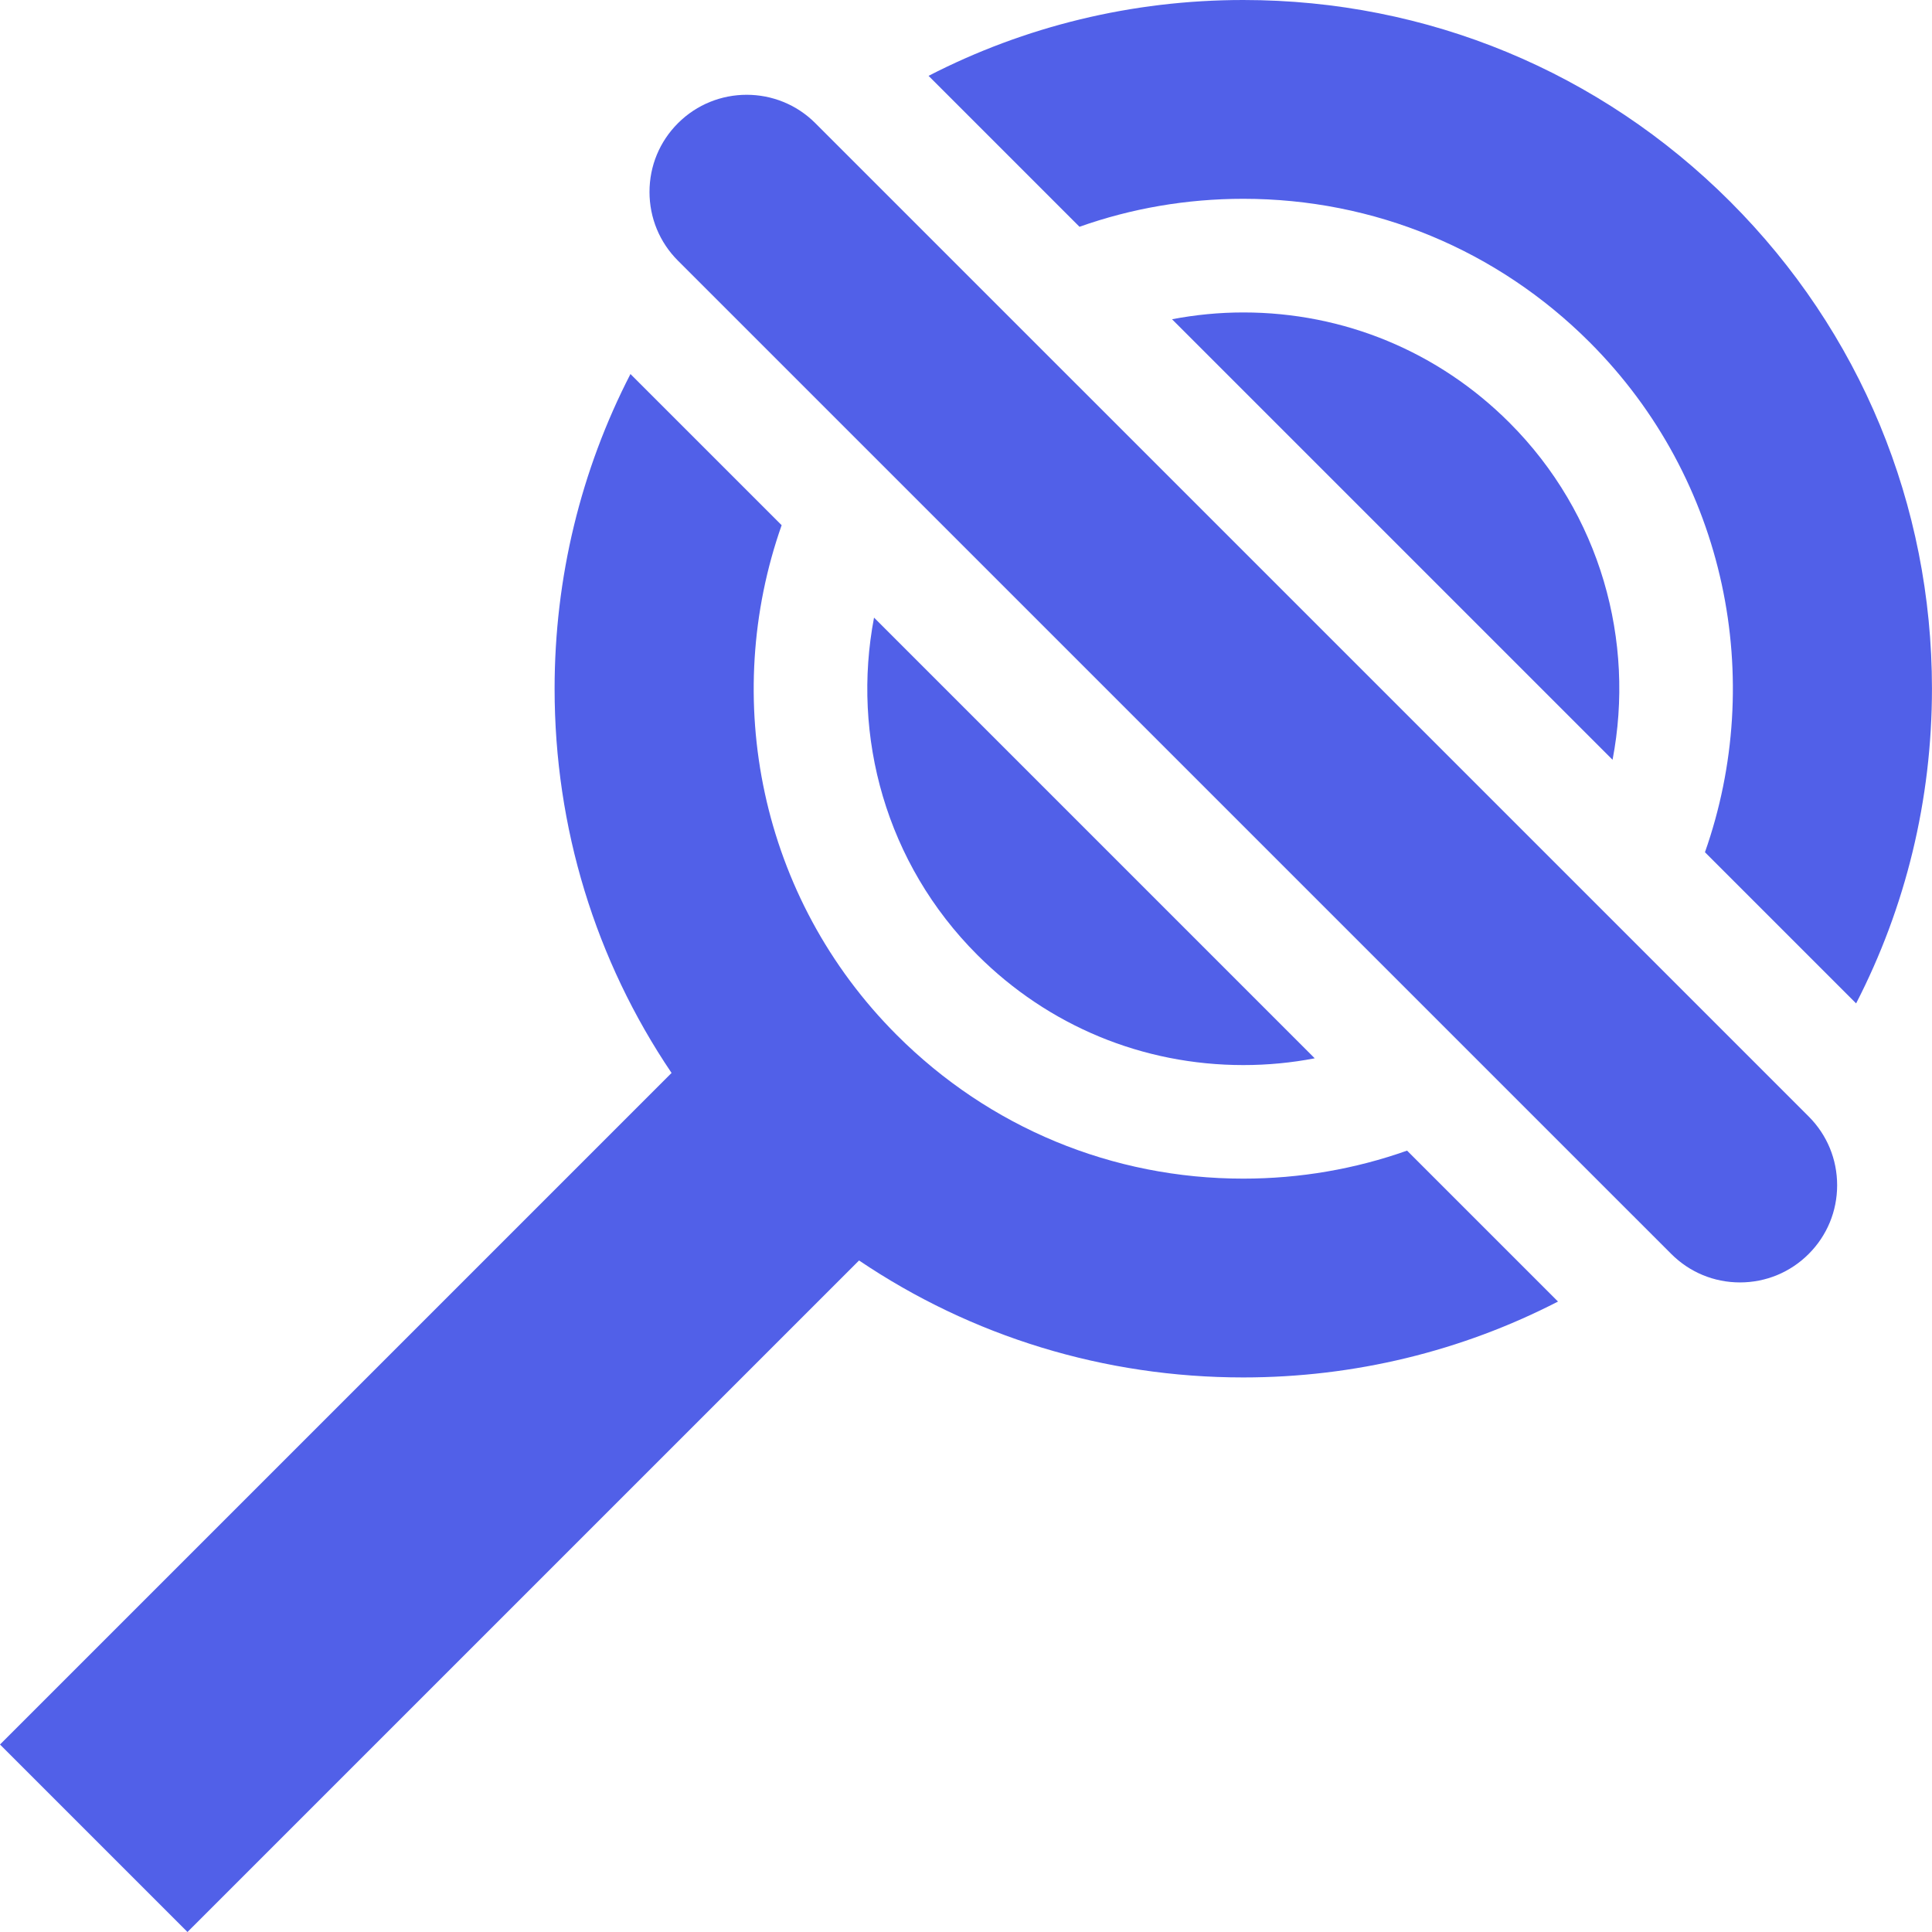
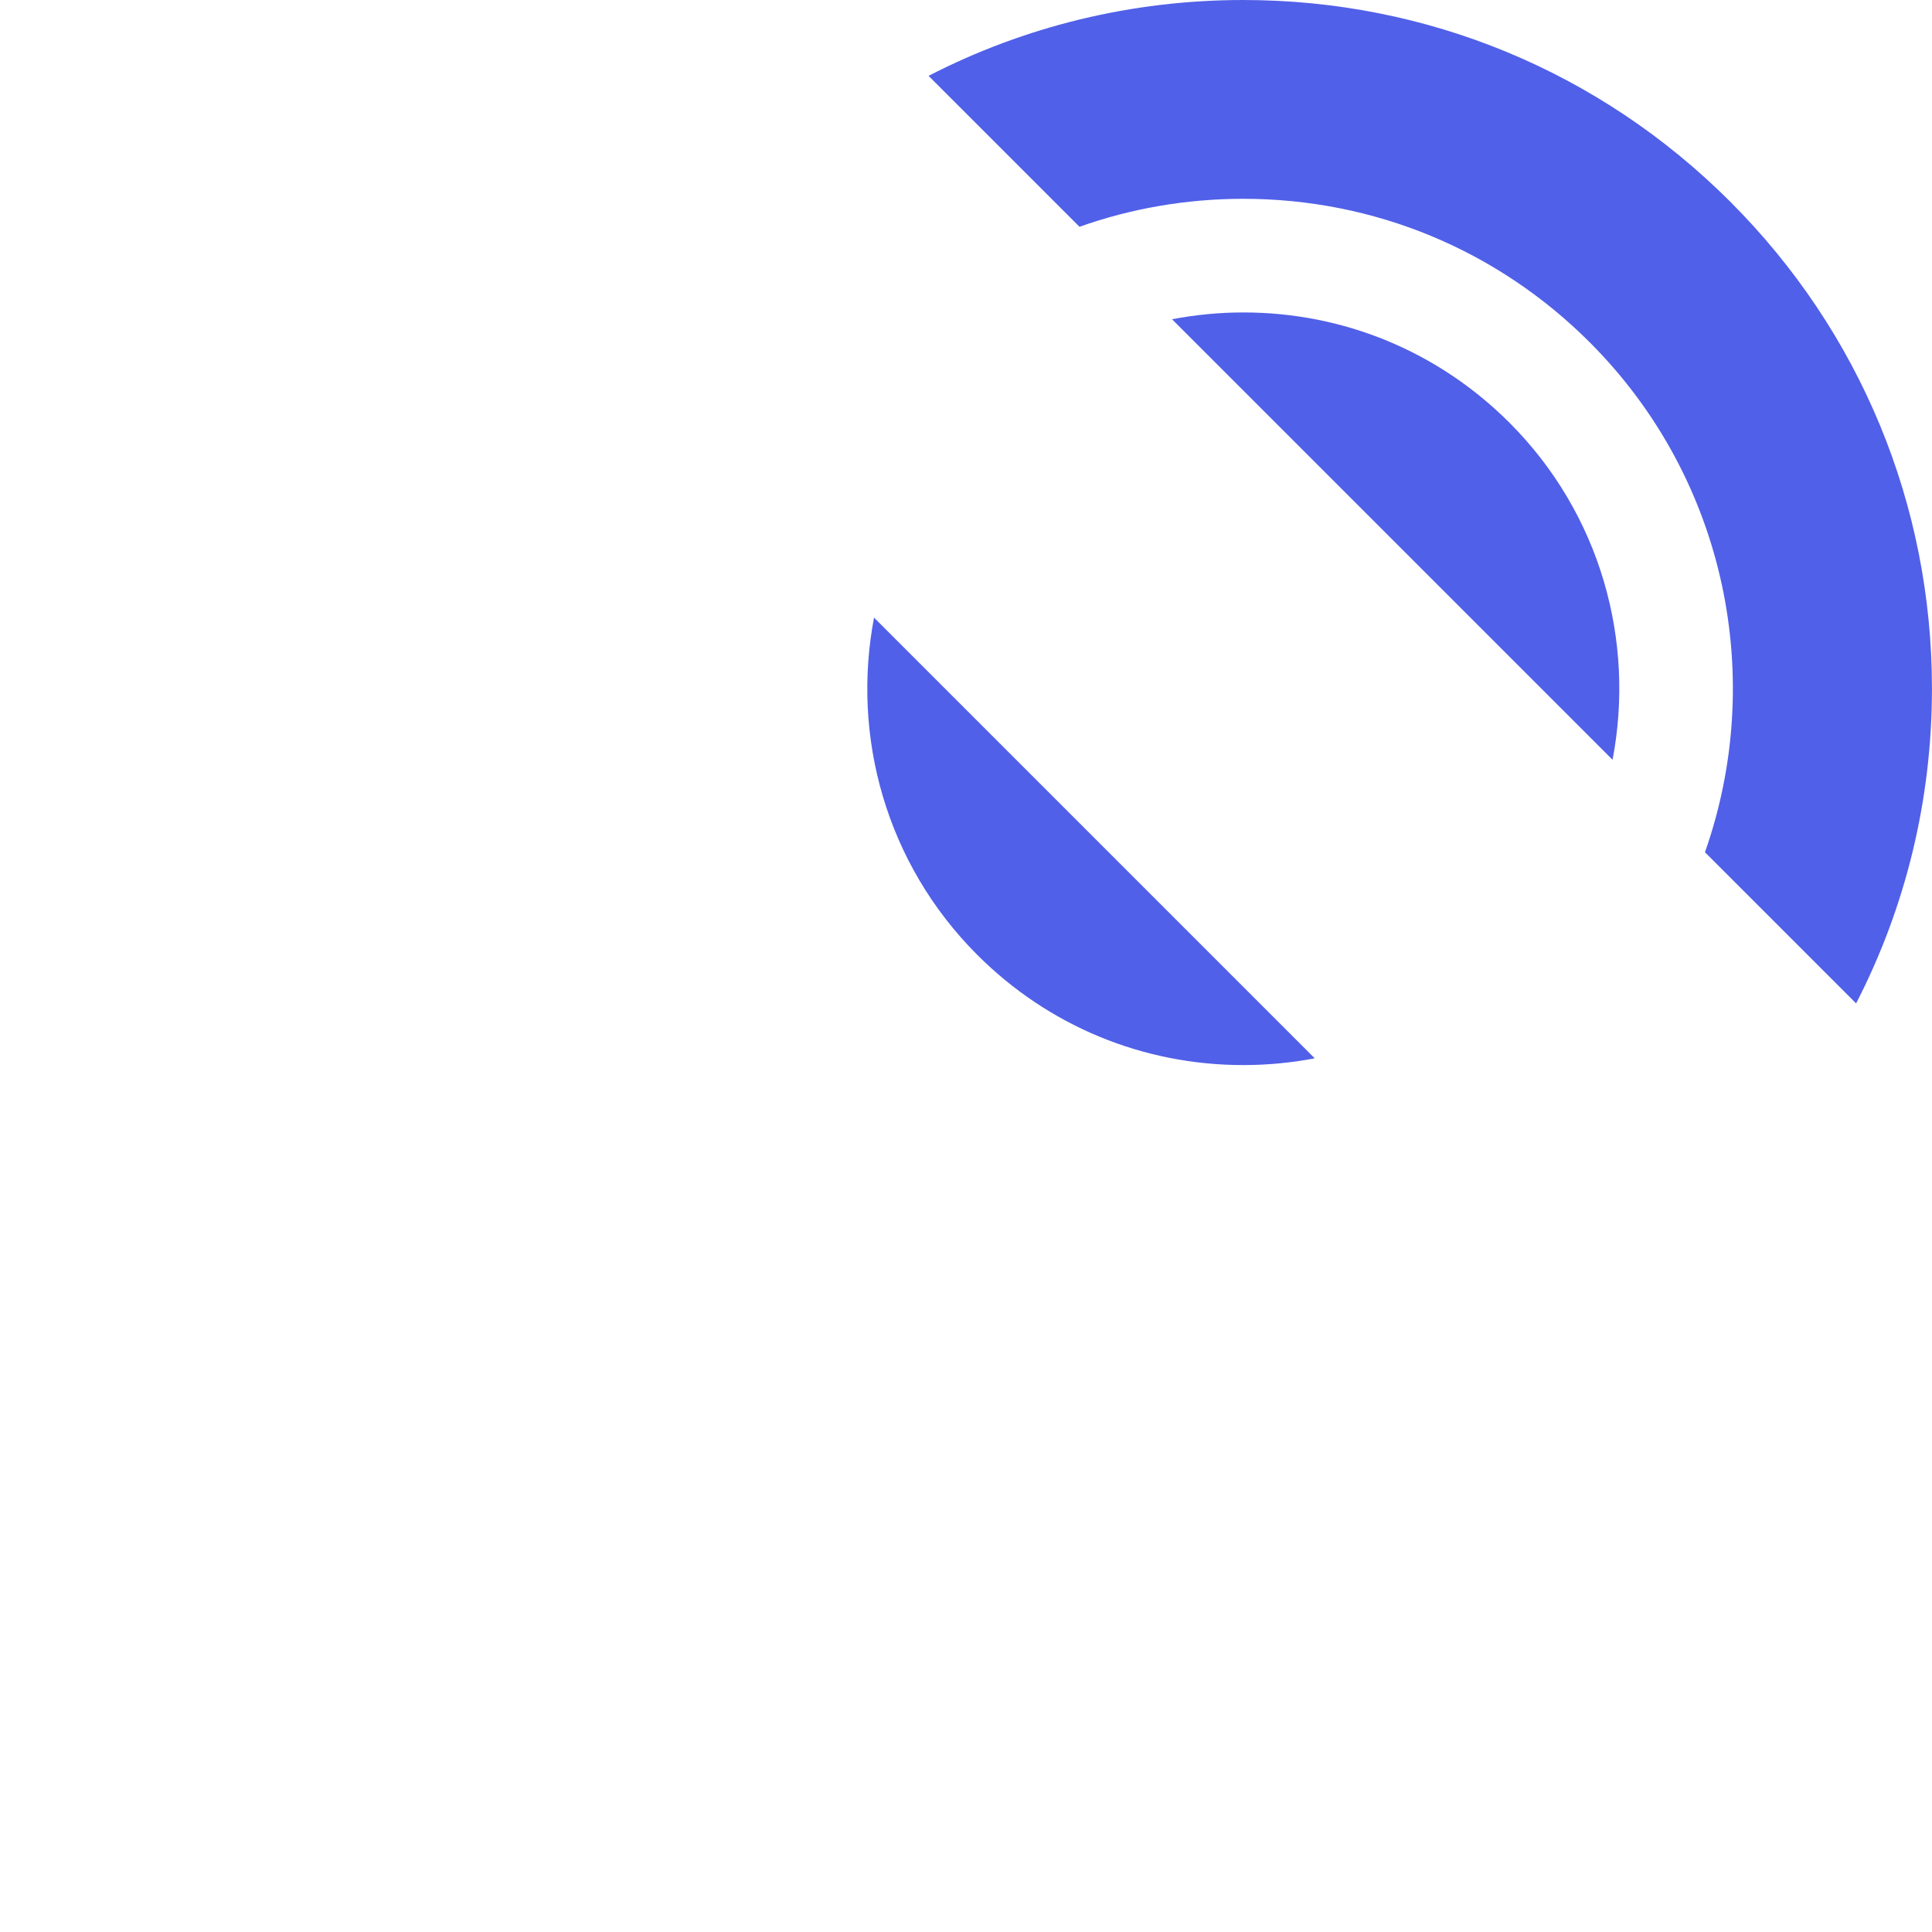
<svg xmlns="http://www.w3.org/2000/svg" width="50" height="50" viewBox="0 0 50 50" fill="none">
-   <path d="M45.03 33.189C45.702 33.189 46.334 32.927 46.809 32.452C47.284 31.977 47.545 31.345 47.545 30.674C47.545 30.002 47.284 29.37 46.809 28.895L21.102 3.189C20.612 2.698 19.968 2.453 19.324 2.453C18.68 2.453 18.036 2.698 17.545 3.189C17.07 3.664 16.809 4.295 16.809 4.967C16.809 5.639 17.07 6.271 17.545 6.746L43.252 32.452C43.727 32.927 44.359 33.189 45.03 33.189Z" fill="#5160E8" />
  <path d="M32.178 27.564C32.804 27.564 33.422 27.505 34.025 27.389L22.62 15.984C22.034 19.049 22.924 22.344 25.292 24.712C27.131 26.551 29.576 27.564 32.178 27.564Z" fill="#5160E8" />
-   <path d="M36.415 29.778C35.072 30.254 33.643 30.503 32.176 30.503C28.79 30.503 25.606 29.184 23.211 26.789C19.648 23.227 18.656 18.054 20.229 13.592L16.316 9.68C15.034 12.169 14.353 14.944 14.353 17.824C14.353 21.42 15.411 24.853 17.38 27.768L0 45.148L4.852 50L22.232 32.621C25.148 34.589 28.581 35.648 32.176 35.648C35.057 35.648 37.832 34.966 40.321 33.684L36.415 29.778Z" fill="#5160E8" />
  <path d="M27.937 5.869C29.28 5.393 30.709 5.145 32.175 5.145C35.562 5.145 38.746 6.464 41.141 8.858C44.703 12.421 45.697 17.594 44.124 22.056L48.036 25.968C49.318 23.479 49.999 20.704 49.999 17.823C49.999 13.063 48.145 8.587 44.779 5.22C41.412 1.854 36.936 0 32.175 0C29.295 0 26.52 0.681 24.031 1.963L27.937 5.869Z" fill="#5160E8" />
  <path d="M32.178 8.086C31.551 8.086 30.934 8.147 30.332 8.262L41.733 19.663C42.319 16.599 41.431 13.306 39.063 10.938C37.224 9.099 34.779 8.086 32.178 8.086Z" fill="#5160E8" />
</svg>